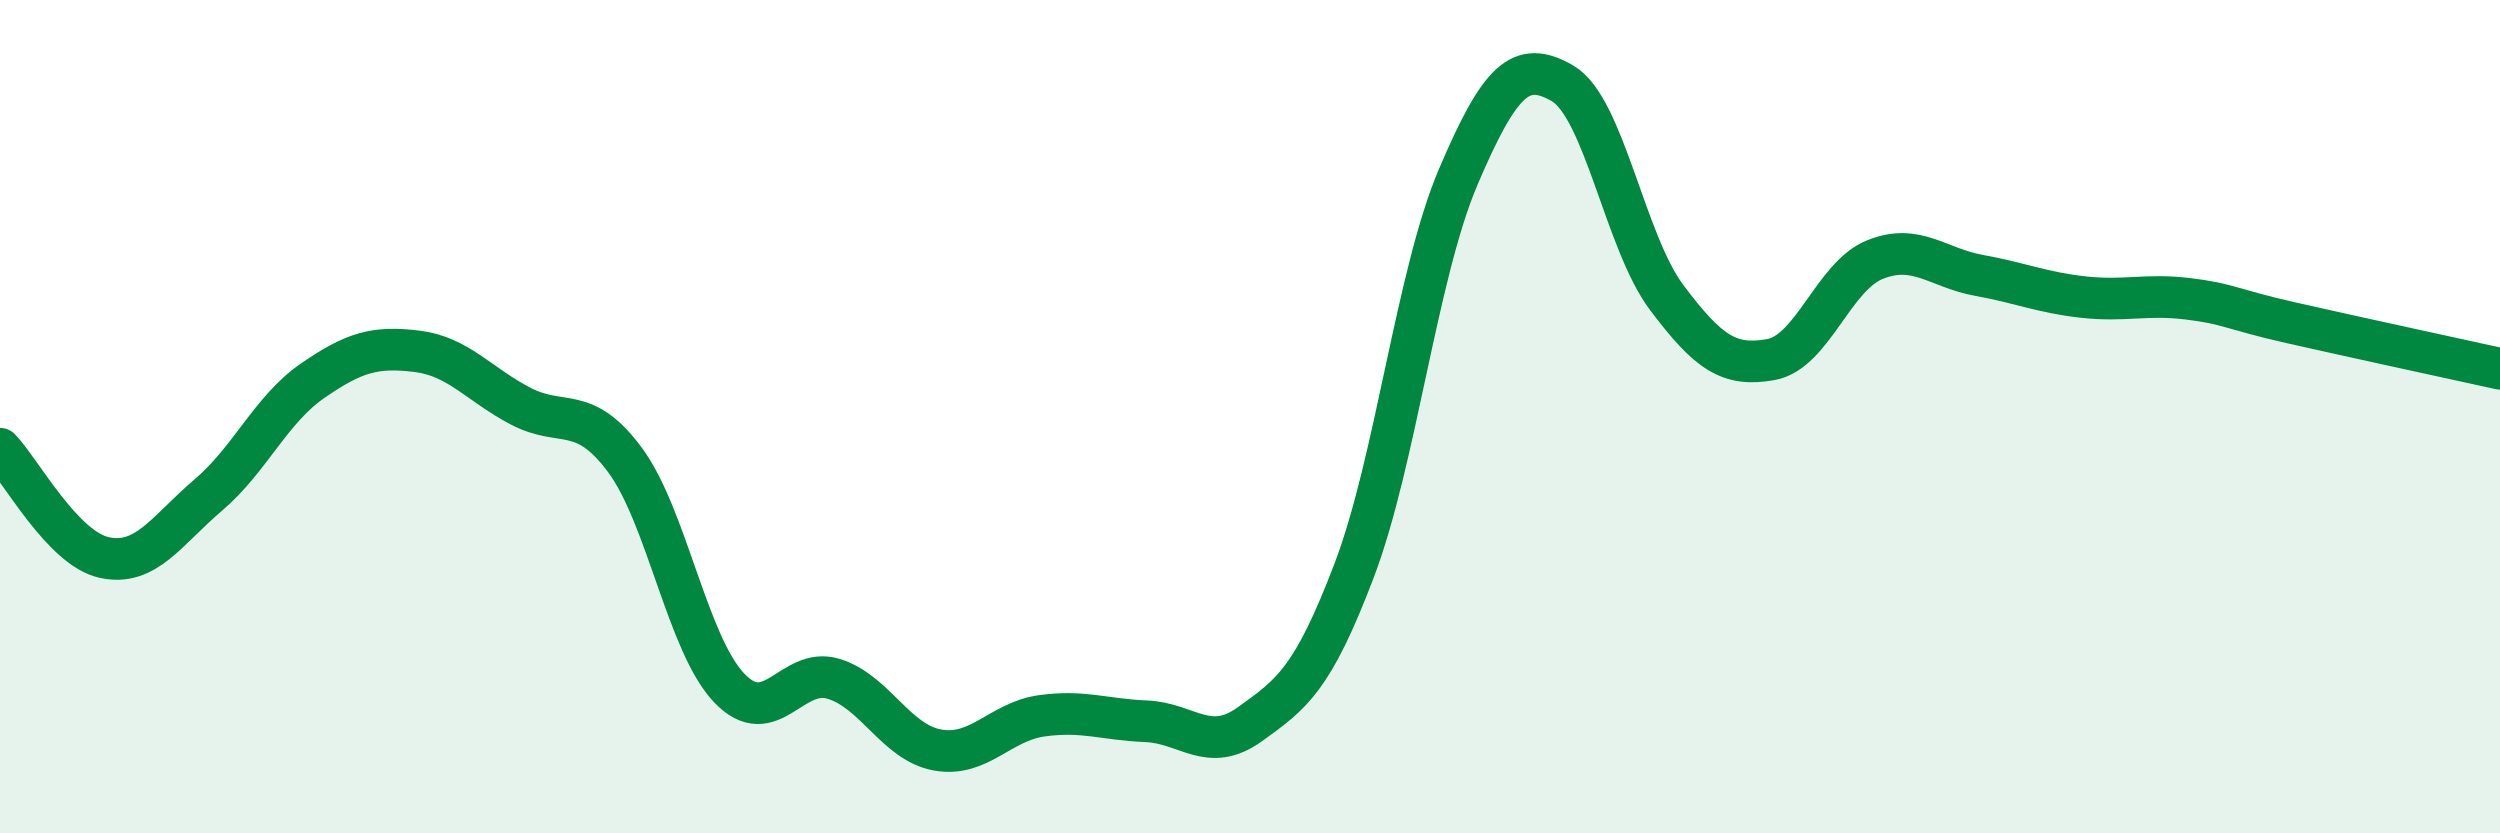
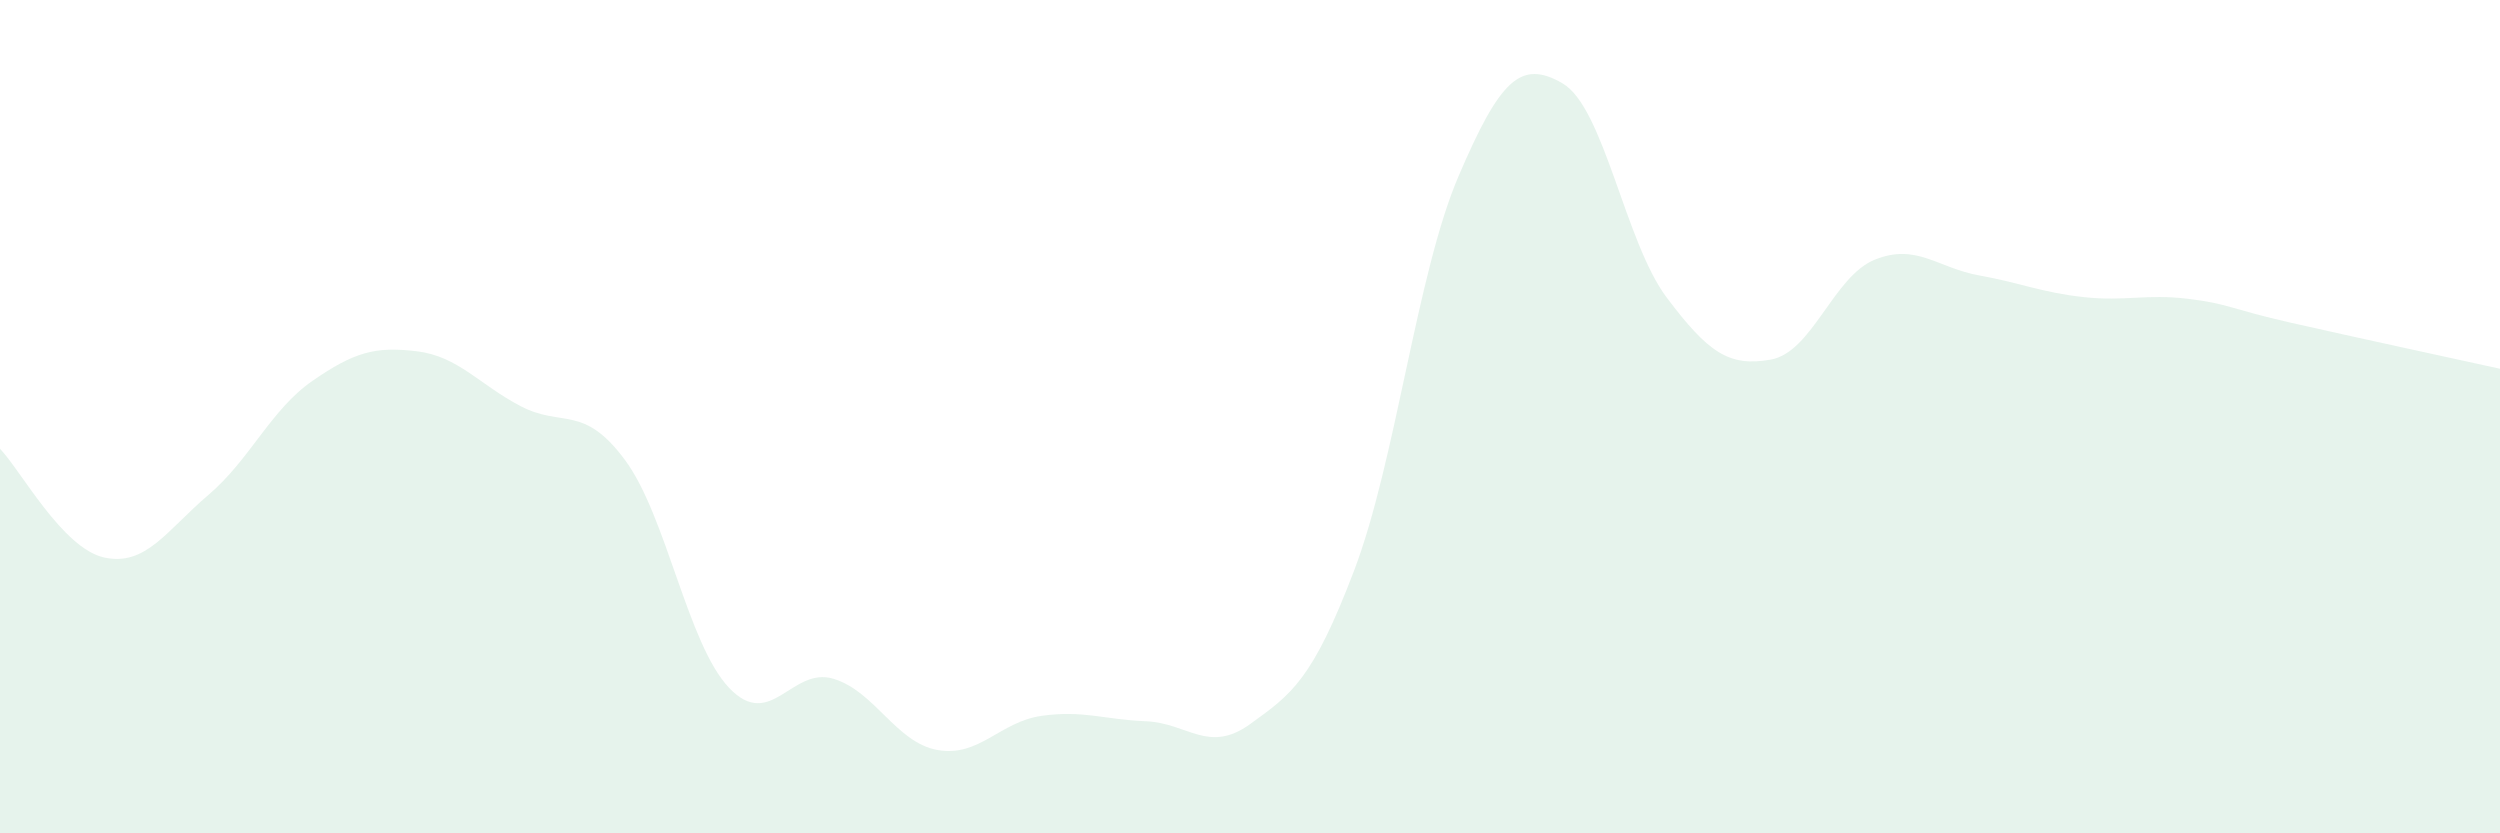
<svg xmlns="http://www.w3.org/2000/svg" width="60" height="20" viewBox="0 0 60 20">
  <path d="M 0,10.77 C 0.5,11.29 1.5,13.16 2.5,13.38 C 3.5,13.6 4,12.73 5,11.88 C 6,11.03 6.5,9.83 7.5,9.14 C 8.5,8.45 9,8.31 10,8.43 C 11,8.55 11.5,9.23 12.5,9.75 C 13.5,10.27 14,9.69 15,11.04 C 16,12.39 16.5,15.46 17.5,16.51 C 18.5,17.56 19,15.99 20,16.29 C 21,16.59 21.5,17.82 22.5,18 C 23.5,18.18 24,17.32 25,17.18 C 26,17.04 26.5,17.27 27.5,17.31 C 28.5,17.35 29,18.1 30,17.38 C 31,16.66 31.5,16.32 32.5,13.69 C 33.5,11.06 34,6.58 35,4.24 C 36,1.9 36.5,1.42 37.5,2 C 38.5,2.58 39,5.81 40,7.14 C 41,8.47 41.5,8.81 42.5,8.63 C 43.5,8.45 44,6.63 45,6.23 C 46,5.83 46.5,6.43 47.5,6.61 C 48.5,6.79 49,7.02 50,7.13 C 51,7.24 51.5,7.05 52.5,7.17 C 53.5,7.29 53.5,7.41 55,7.75 C 56.5,8.09 59,8.63 60,8.85L60 20L0 20Z" fill="#008740" opacity="0.1" stroke-linecap="round" stroke-linejoin="round" />
-   <path d="M 0,10.77 C 0.5,11.29 1.5,13.16 2.5,13.38 C 3.5,13.6 4,12.73 5,11.88 C 6,11.03 6.5,9.83 7.5,9.14 C 8.5,8.45 9,8.31 10,8.43 C 11,8.55 11.5,9.23 12.5,9.75 C 13.5,10.27 14,9.69 15,11.04 C 16,12.39 16.5,15.46 17.5,16.51 C 18.5,17.56 19,15.99 20,16.29 C 21,16.59 21.5,17.82 22.5,18 C 23.5,18.18 24,17.32 25,17.18 C 26,17.04 26.5,17.27 27.5,17.31 C 28.5,17.35 29,18.1 30,17.38 C 31,16.66 31.5,16.32 32.5,13.69 C 33.5,11.06 34,6.58 35,4.24 C 36,1.9 36.5,1.42 37.5,2 C 38.5,2.58 39,5.81 40,7.14 C 41,8.47 41.5,8.81 42.5,8.63 C 43.5,8.45 44,6.63 45,6.23 C 46,5.83 46.5,6.43 47.5,6.61 C 48.5,6.79 49,7.02 50,7.13 C 51,7.24 51.5,7.05 52.5,7.17 C 53.5,7.29 53.5,7.41 55,7.75 C 56.5,8.09 59,8.63 60,8.85" stroke="#008740" stroke-width="1" fill="none" stroke-linecap="round" stroke-linejoin="round" />
</svg>